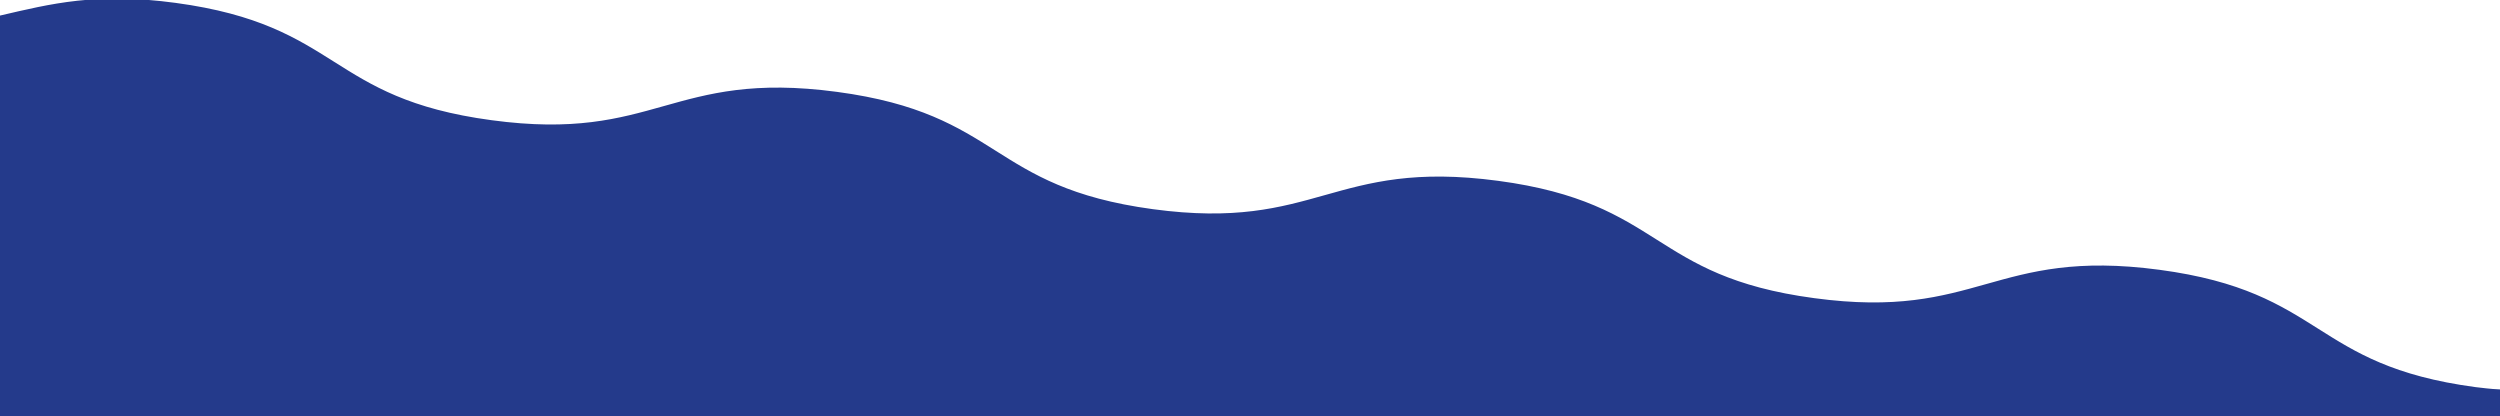
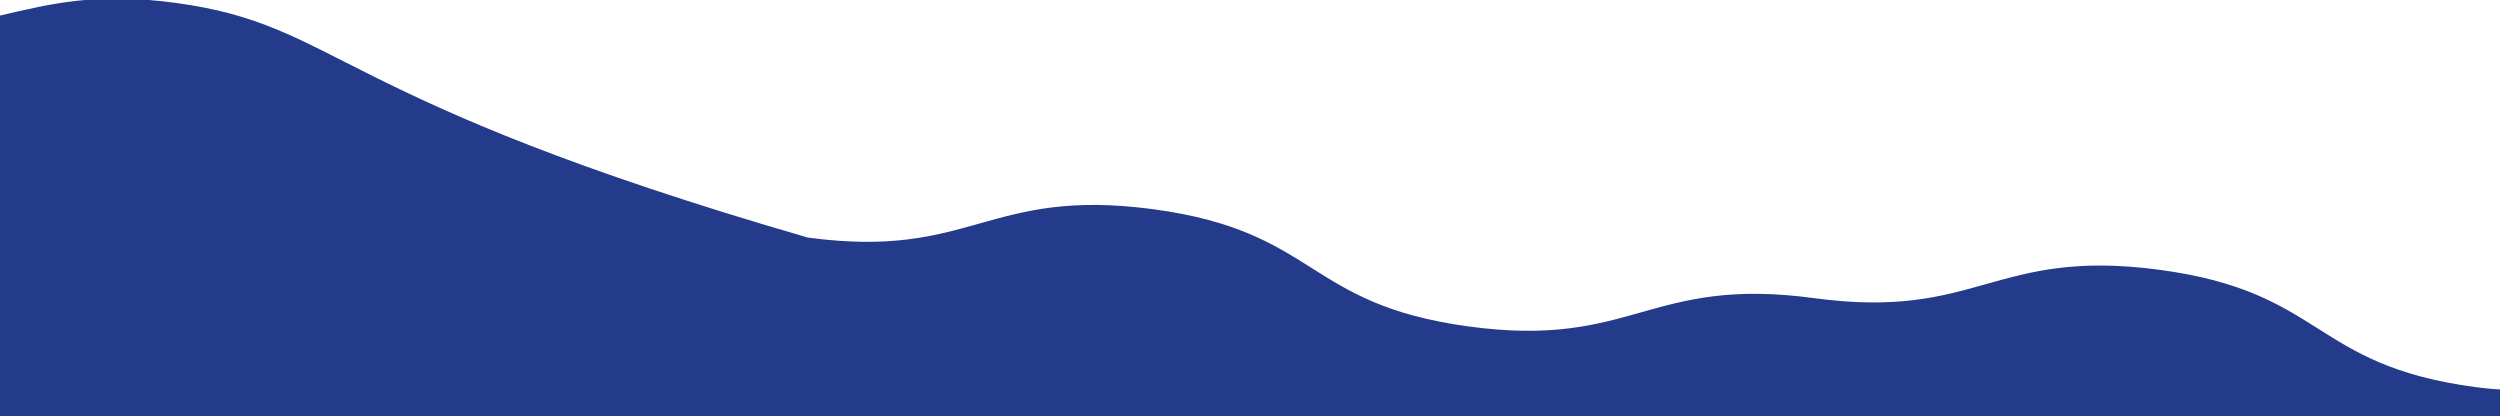
<svg xmlns="http://www.w3.org/2000/svg" version="1.1" id="レイヤー_1" x="0px" y="0px" viewBox="0 0 961 160.1" style="enable-background:new 0 0 961 160.1;" xml:space="preserve">
  <style type="text/css">
	.st0{fill:#243A8B;stroke:#243A8B;stroke-miterlimit:10;}
</style>
  <g id="Background">
-     <path class="st0" d="M961,150.2c-4.3-0.2-6.6-0.6-9.5-0.9c-63.5-8.5-57.9-36.6-121.5-45.1s-69.2,19.5-132.7,10.9   c-63.5-8.5-57.9-36.6-121.5-45.1s-69.2,19.5-132.7,10.9s-57.9-36.6-121.5-45.1s-69.2,19.5-132.7,10.9C125.4,38.2,131,10.2,67.4,1.6   C37-2.5,19.8,1.9,0,6.5v155.6h961V150.2z" />
+     <path class="st0" d="M961,150.2c-4.3-0.2-6.6-0.6-9.5-0.9c-63.5-8.5-57.9-36.6-121.5-45.1s-69.2,19.5-132.7,10.9   s-69.2,19.5-132.7,10.9s-57.9-36.6-121.5-45.1s-69.2,19.5-132.7,10.9C125.4,38.2,131,10.2,67.4,1.6   C37-2.5,19.8,1.9,0,6.5v155.6h961V150.2z" />
  </g>
</svg>